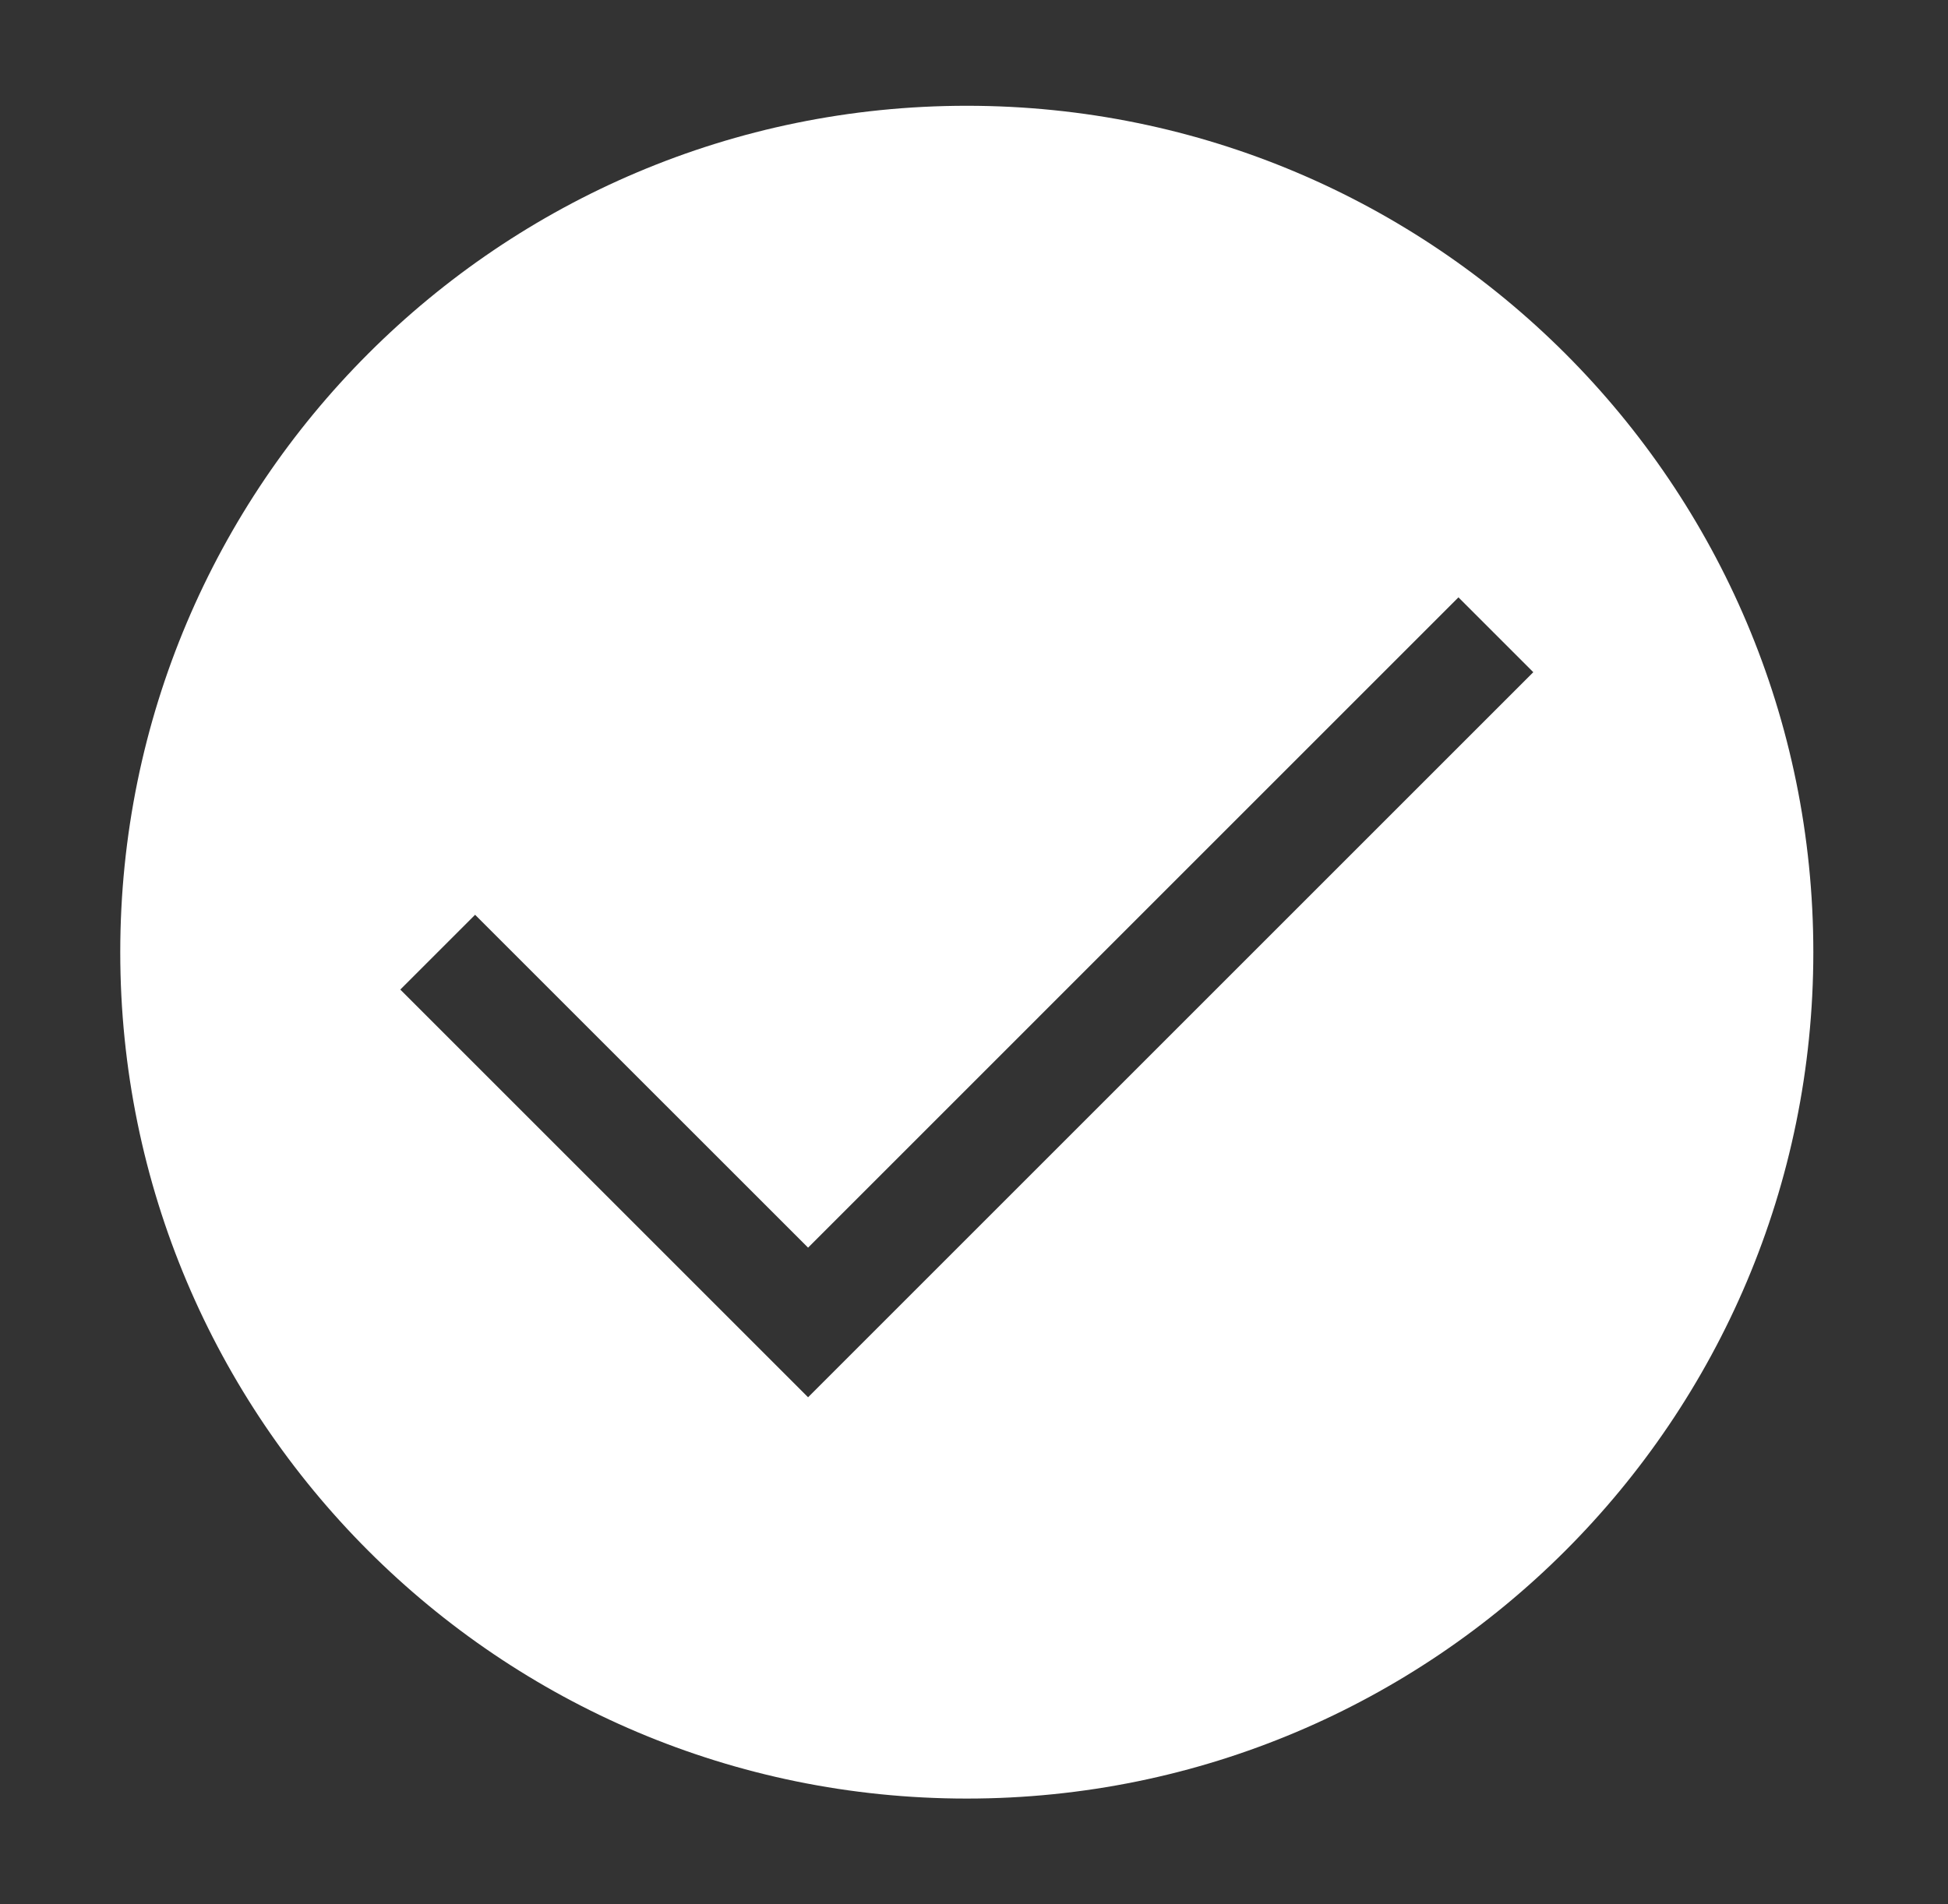
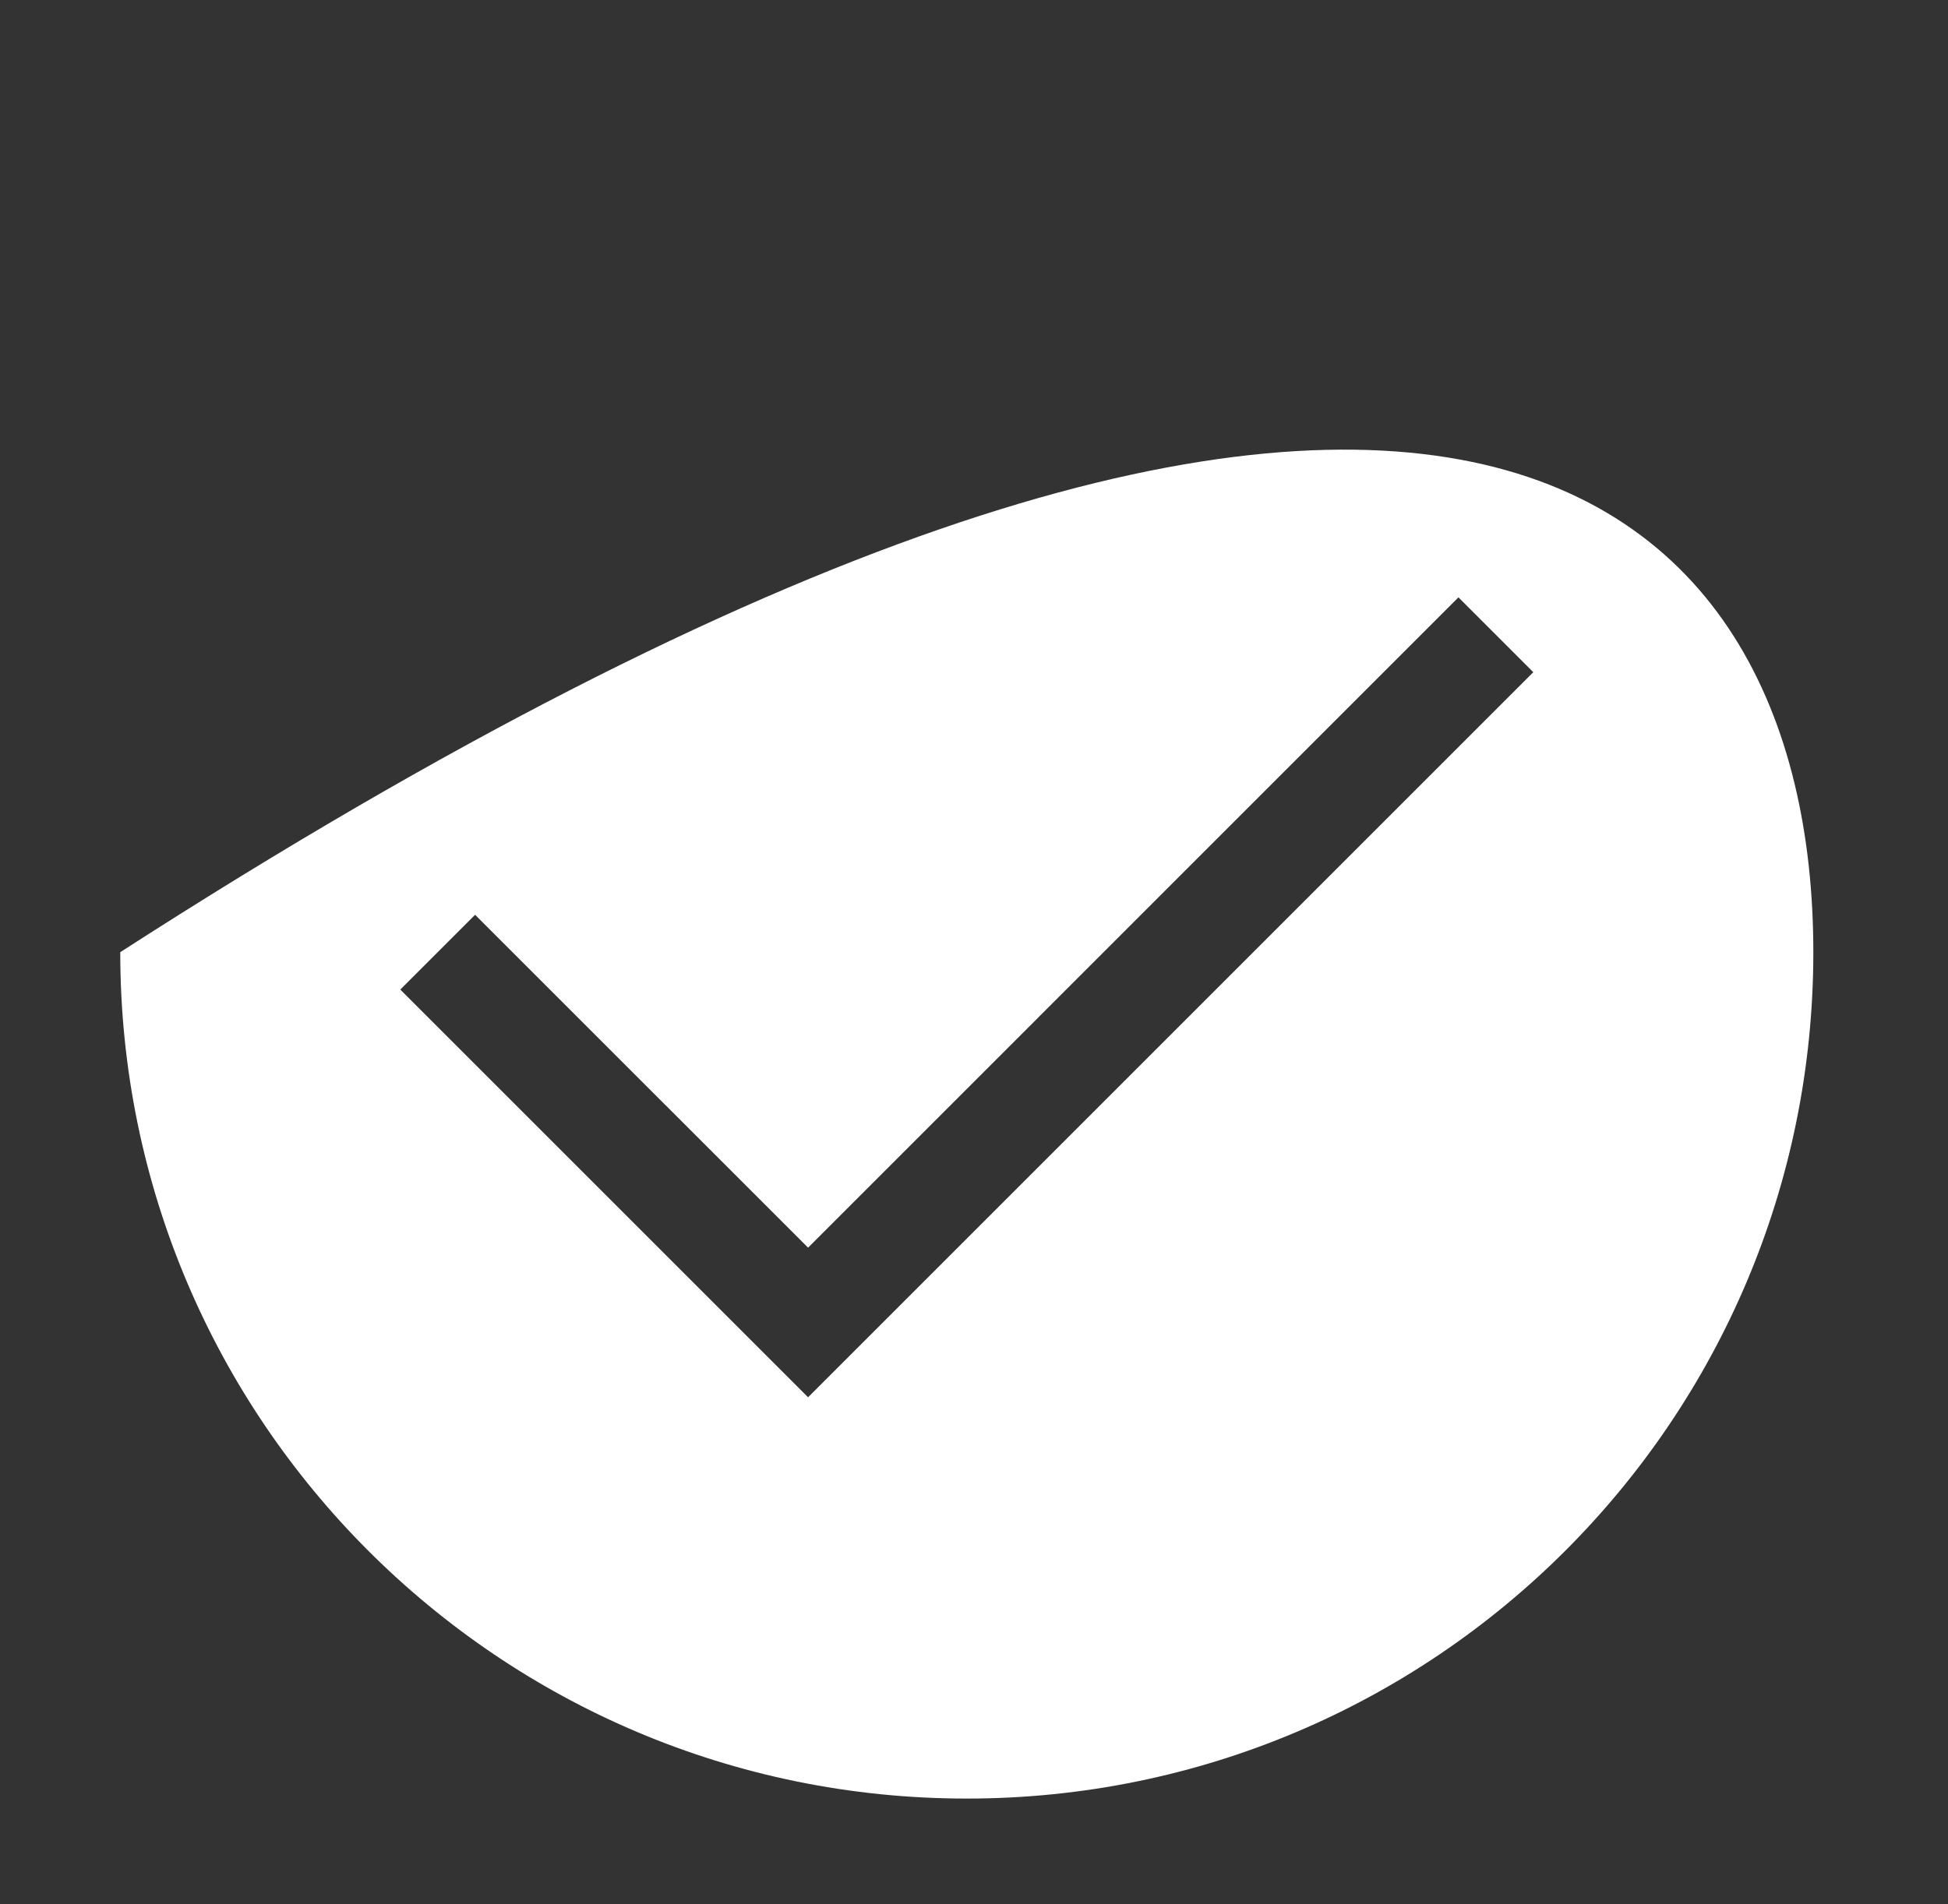
<svg xmlns="http://www.w3.org/2000/svg" width="45" height="44" viewBox="0 0 45 44" fill="none">
  <rect x="0" y="0" width="45" height="44" fill="#333333" stroke="none" />
-   <path fill-rule="evenodd" clip-rule="evenodd" d="M41.889 22C41.889 32.8 33.134 41.556 22.333 41.556C11.533 41.556 2.778 32.8 2.778 22C2.778 11.2 11.533 2.444 22.333 2.444C33.134 2.444 41.889 11.2 41.889 22ZM35.42 15.531L33.691 13.802L18.667 28.827L10.975 21.136L9.247 22.864L18.667 32.284L35.42 15.531Z" fill="white" />
+   <path fill-rule="evenodd" clip-rule="evenodd" d="M41.889 22C41.889 32.8 33.134 41.556 22.333 41.556C11.533 41.556 2.778 32.8 2.778 22C33.134 2.444 41.889 11.2 41.889 22ZM35.42 15.531L33.691 13.802L18.667 28.827L10.975 21.136L9.247 22.864L18.667 32.284L35.42 15.531Z" fill="white" />
</svg>